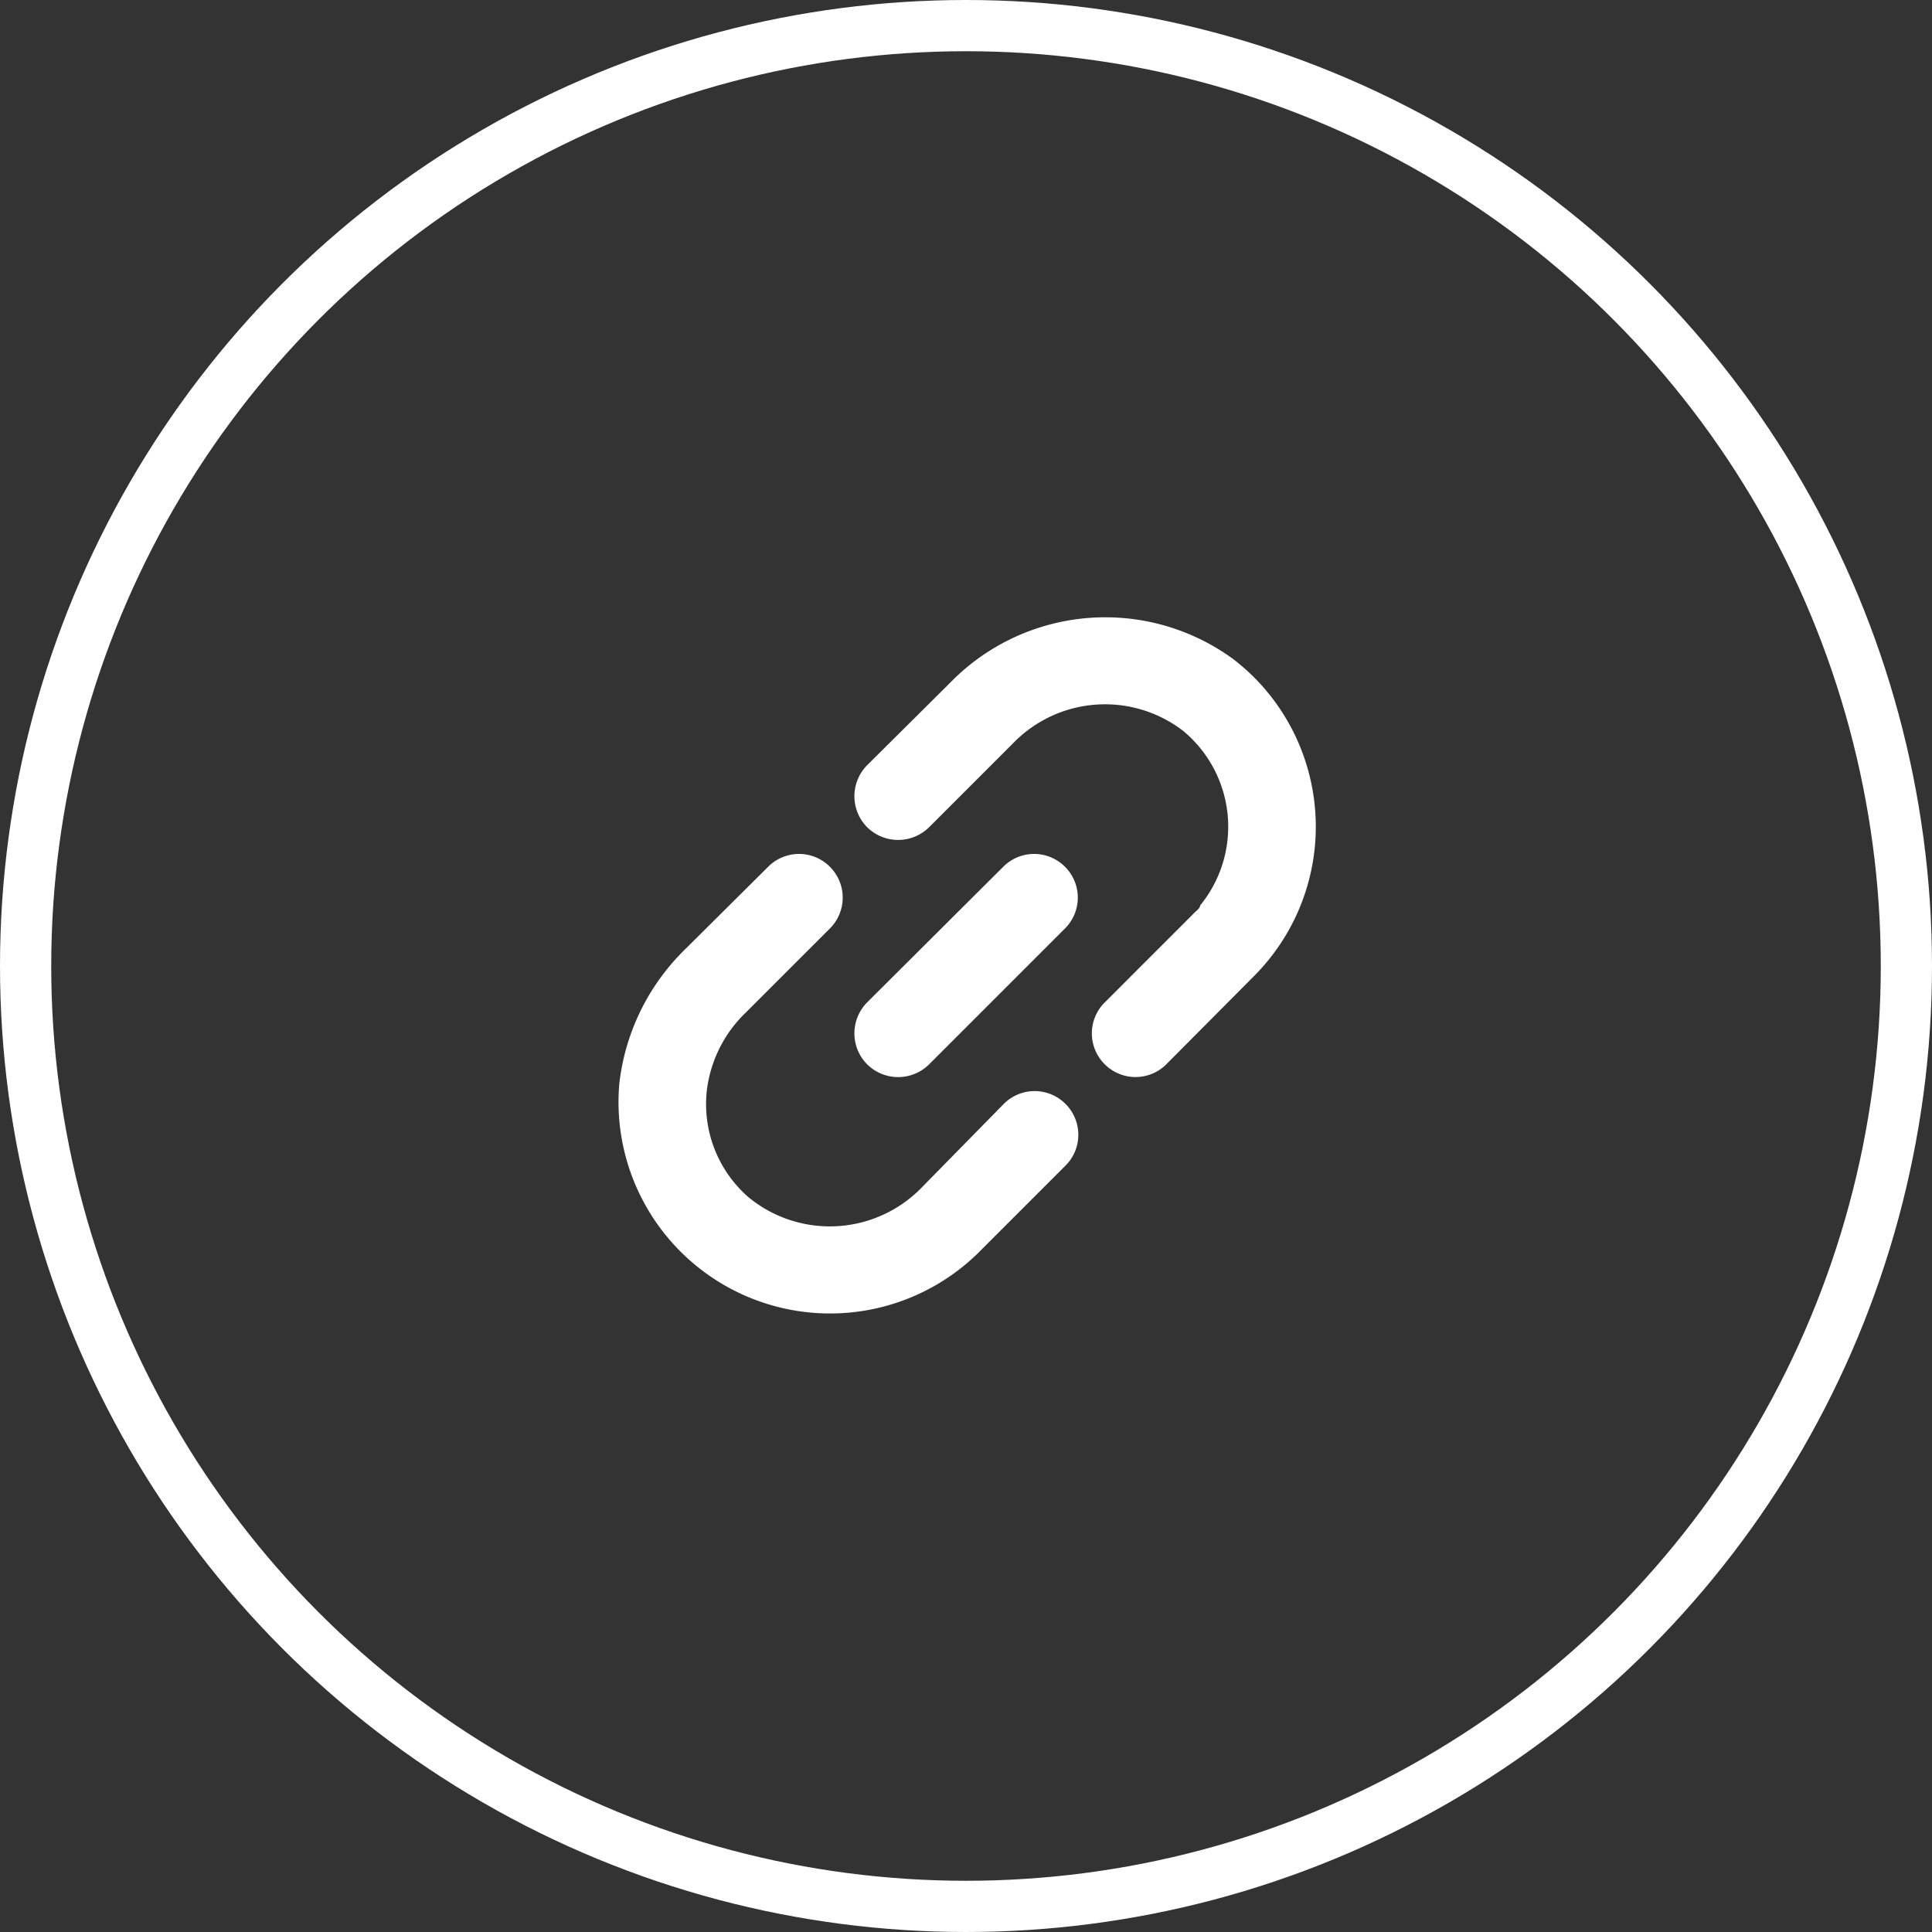
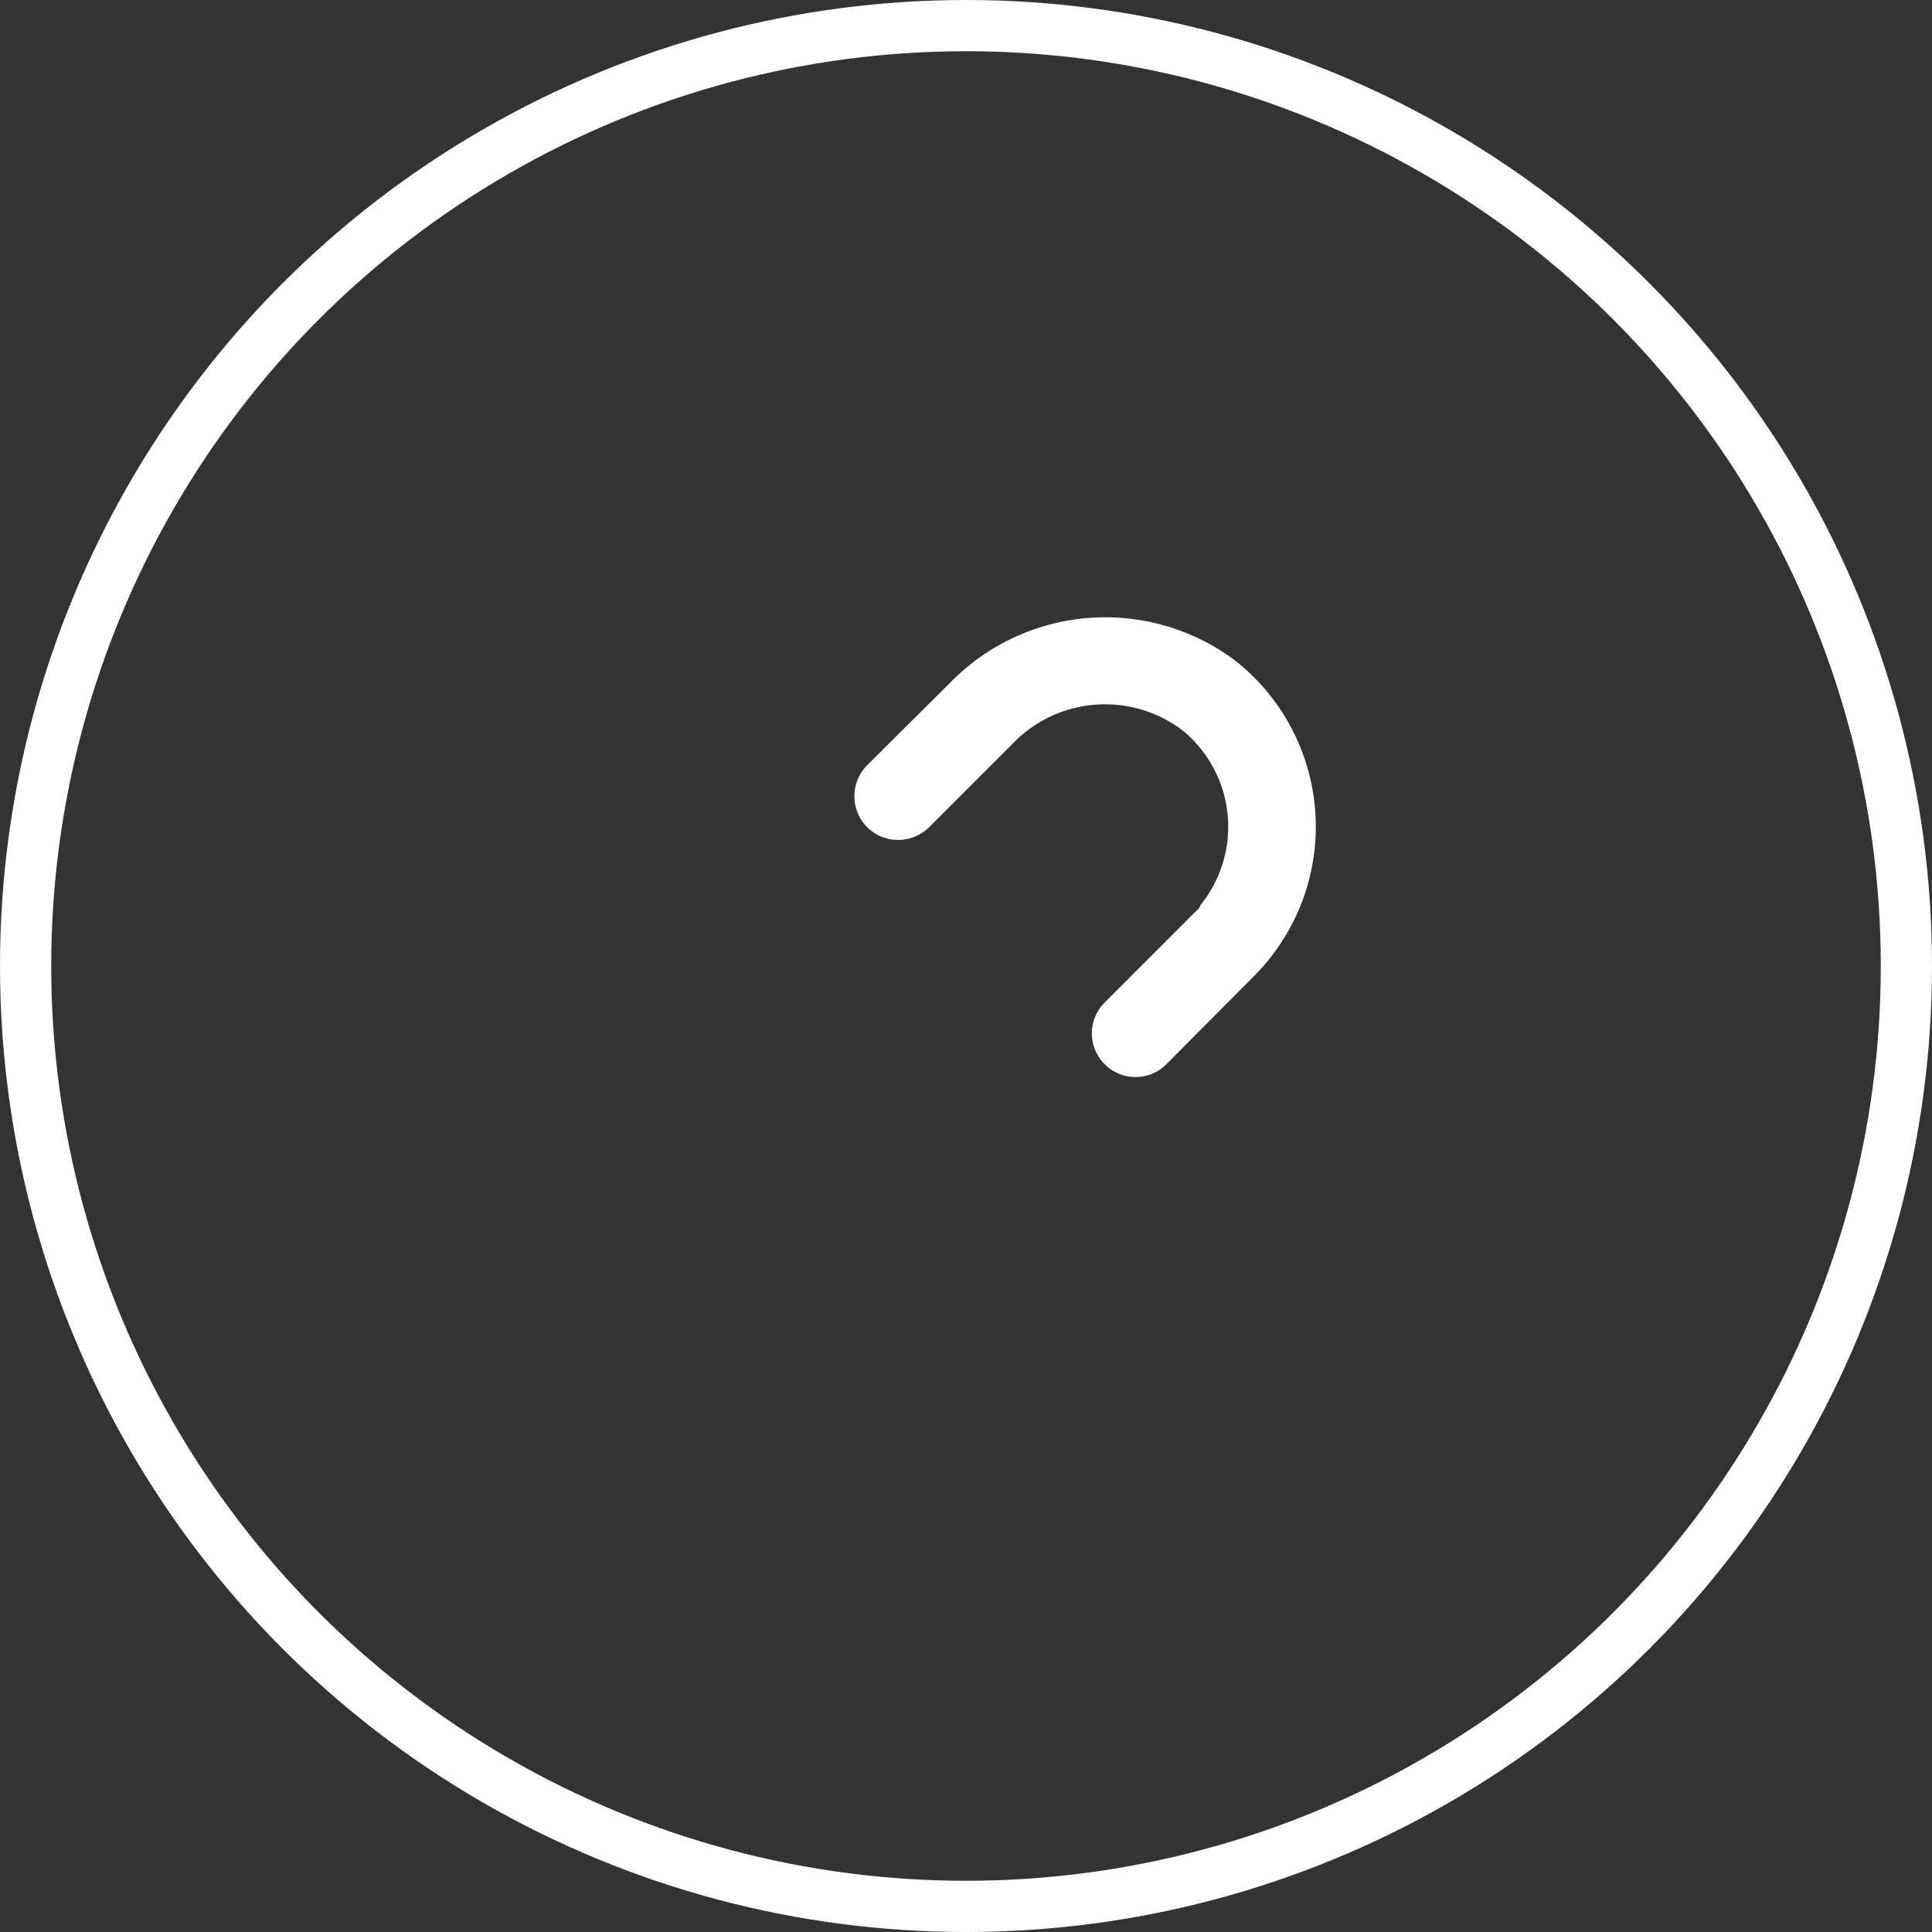
<svg xmlns="http://www.w3.org/2000/svg" viewBox="0 0 37.72 37.72">
  <rect x="0" y="0" width="37.72" height="37.72" fill="#333333" stroke="none" />
  <defs>
    <style>.cls-1{fill:none;stroke:#fff;stroke-miterlimit:10;}.cls-2{fill:#fff;}</style>
  </defs>
  <g id="Layer_2" data-name="Layer 2">
    <g id="Layer_1-2" data-name="Layer 1">
      <circle class="cls-1" cx="18.86" cy="18.86" r="18.36" />
-       <path class="cls-2" d="M18,23.18a2.5,2.5,0,0,1-3.38.2,2.41,2.41,0,0,1-.82-2.09,2.53,2.53,0,0,1,.77-1.53l1.63-1.63a.85.85,0,0,0,0-1.21h0a.85.85,0,0,0-1.2,0l-1.61,1.6a4.35,4.35,0,0,0-1.3,2.65,4.13,4.13,0,0,0,7,3.3l1.71-1.71a.85.85,0,0,0,0-1.21h0a.85.85,0,0,0-1.2,0Z" />
      <path class="cls-2" d="M24.08,12.87a4.23,4.23,0,0,0-5.53.46l-1.62,1.61a.86.86,0,0,0,0,1.21h0a.86.86,0,0,0,1.21,0l1.64-1.64a2.5,2.5,0,0,1,3.32-.24,2.43,2.43,0,0,1,.33,3.41c0,.06-.1.12-.15.18l-1.71,1.71a.85.85,0,0,0,0,1.21h0a.85.85,0,0,0,1.2,0l1.71-1.72a4.13,4.13,0,0,0,0-5.84A4.36,4.36,0,0,0,24.08,12.87Z" />
-       <path class="cls-2" d="M16.93,19.57l2.66-2.65a.85.85,0,0,1,1.2,0h0a.85.85,0,0,1,0,1.21l-2.65,2.65a.86.86,0,0,1-1.21,0h0A.86.86,0,0,1,16.93,19.57Z" />
    </g>
  </g>
</svg>